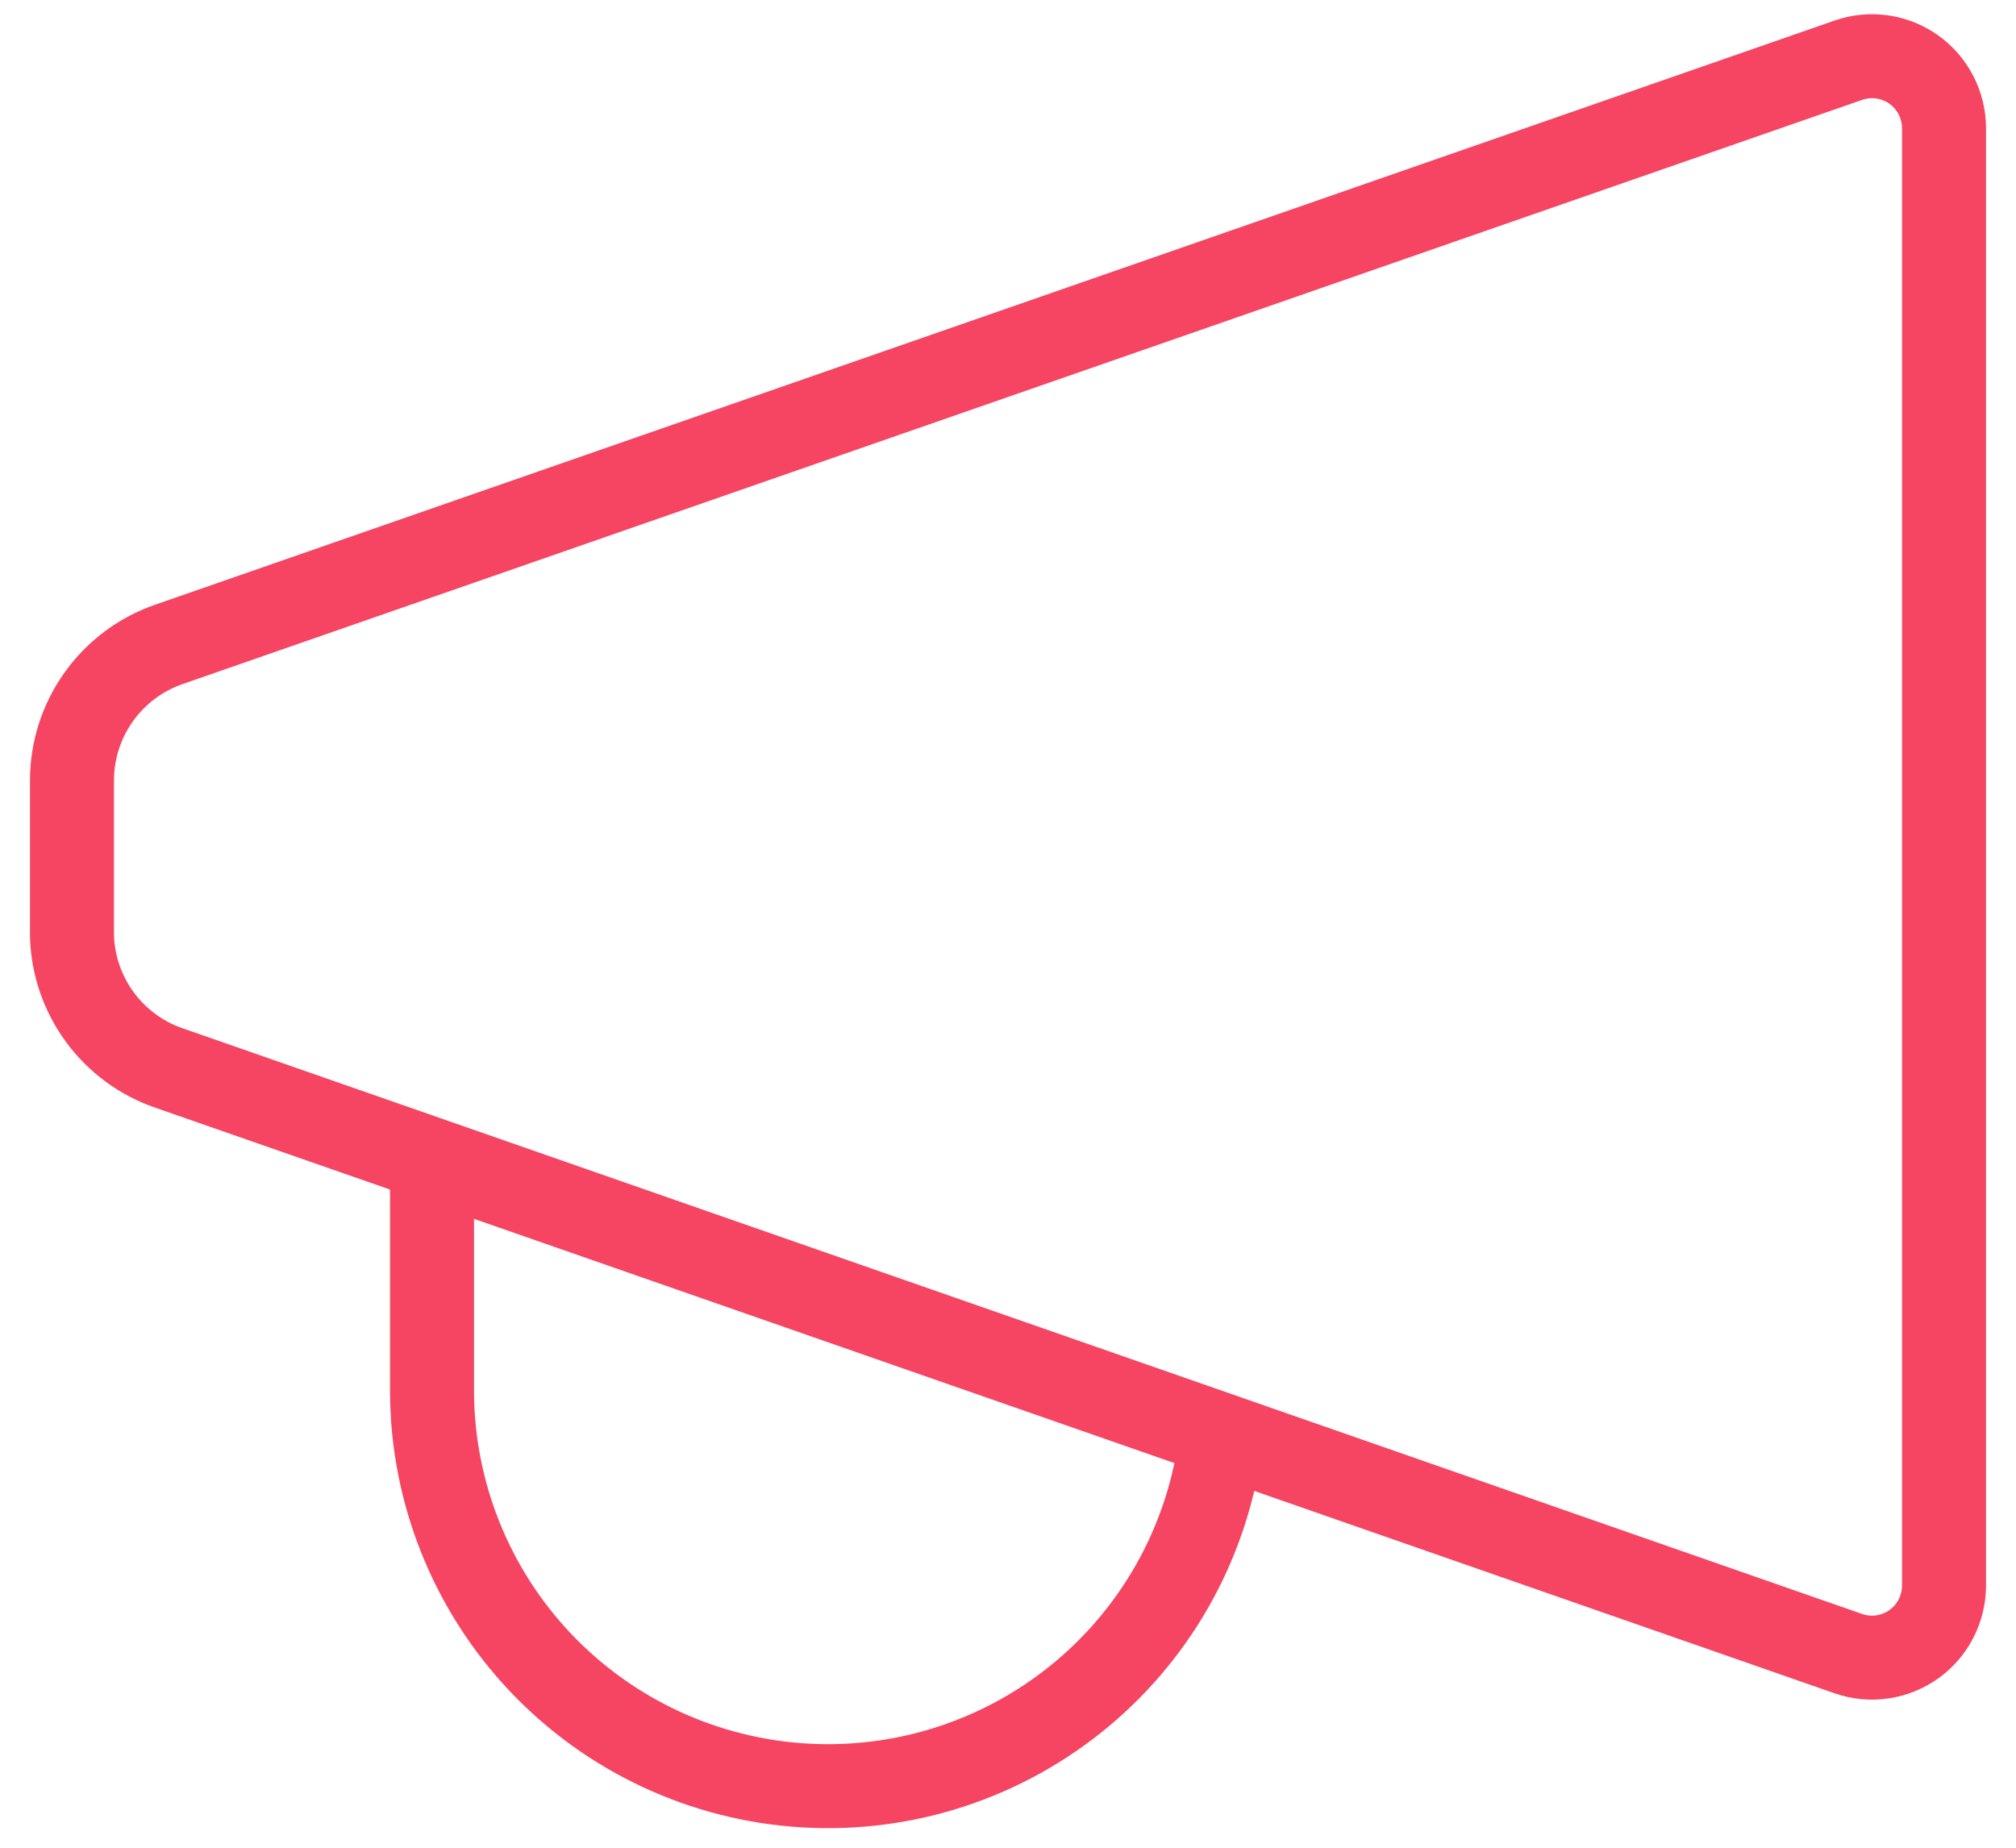
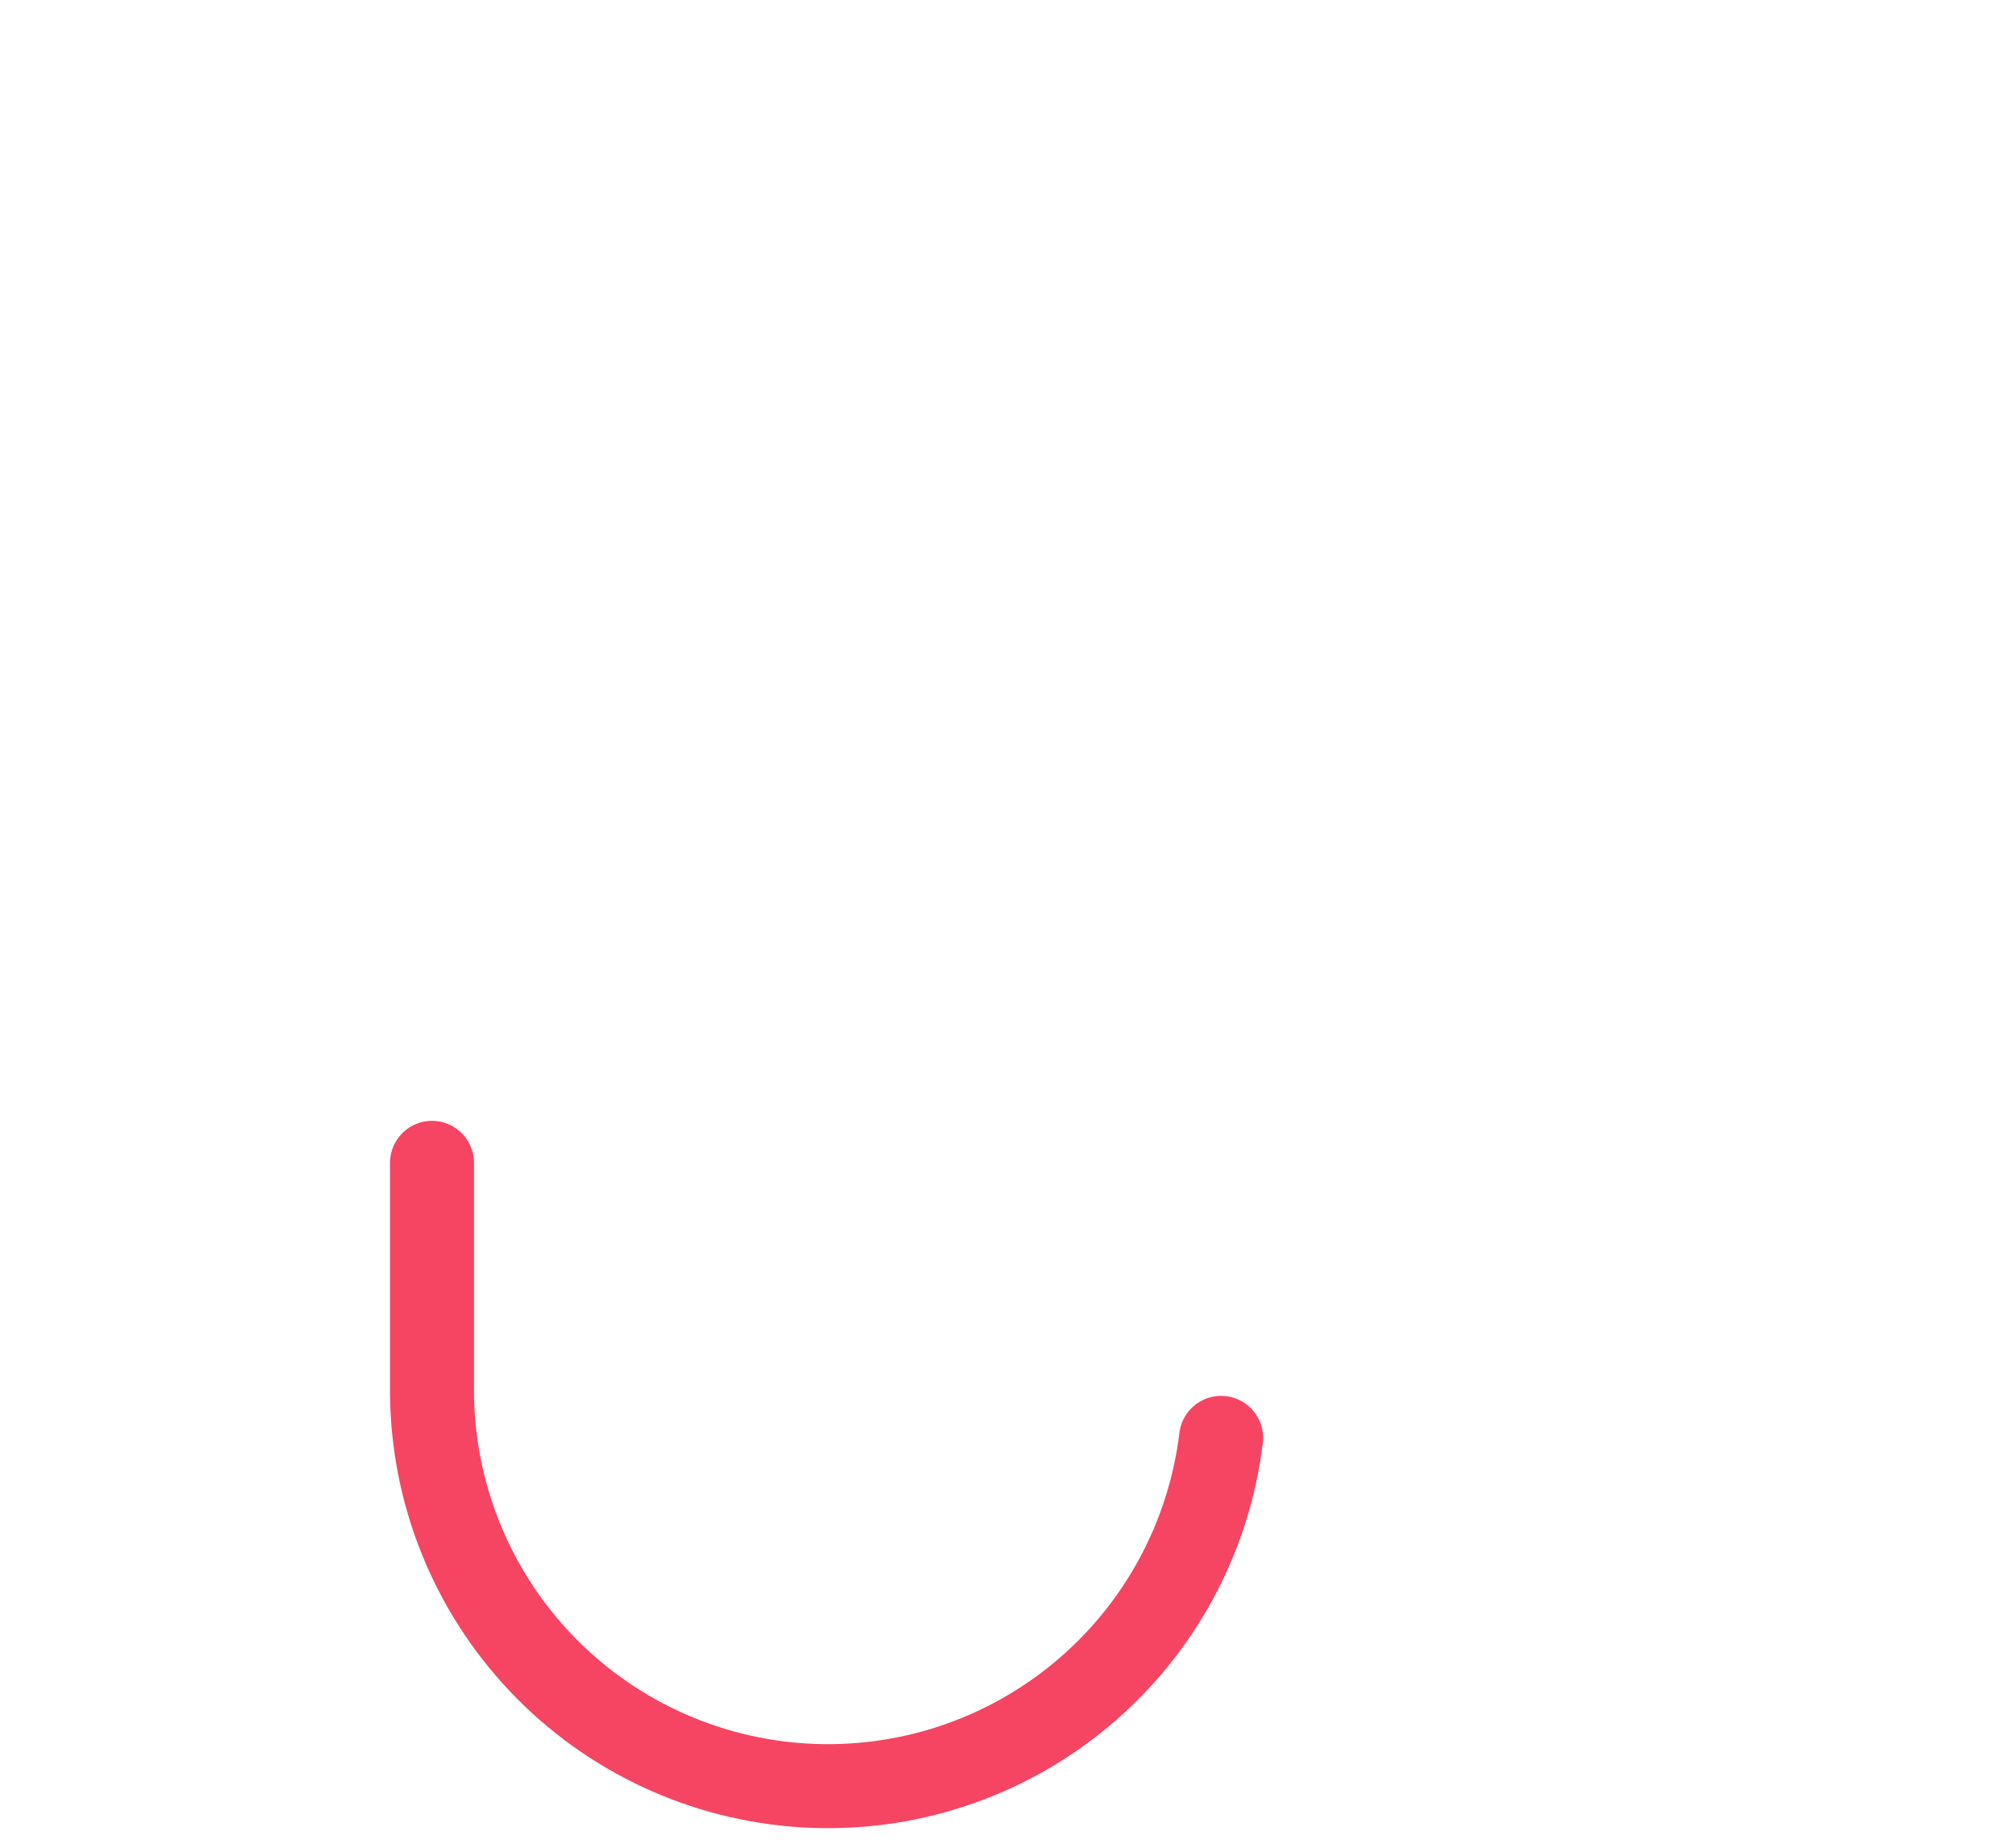
<svg xmlns="http://www.w3.org/2000/svg" width="48" height="44" viewBox="0 0 48 44" fill="none">
-   <path d="M44.023 39.383L4.011 25.428C3.359 25.201 2.79 24.781 2.38 24.224C1.97 23.667 1.738 23 1.714 22.308V18.571C1.717 17.863 1.939 17.172 2.351 16.595C2.762 16.018 3.342 15.582 4.011 15.348L44.023 1.429C44.28 1.342 44.553 1.317 44.822 1.357C45.09 1.396 45.345 1.499 45.566 1.656C45.787 1.814 45.967 2.021 46.092 2.262C46.217 2.502 46.284 2.769 46.286 3.04V37.771C46.284 38.042 46.217 38.309 46.092 38.55C45.967 38.79 45.787 38.998 45.566 39.155C45.345 39.312 45.09 39.415 44.822 39.455C44.553 39.494 44.28 39.47 44.023 39.383Z" stroke="#F54562" stroke-width="2" stroke-linecap="round" stroke-linejoin="round" />
  <path d="M29.074 34.24C28.786 36.622 27.6 38.804 25.759 40.342C23.918 41.88 21.559 42.658 19.165 42.518C16.77 42.378 14.518 41.331 12.868 39.589C11.219 37.847 10.295 35.542 10.286 33.143V27.691" stroke="#F54562" stroke-width="2" stroke-linecap="round" stroke-linejoin="round" />
</svg>